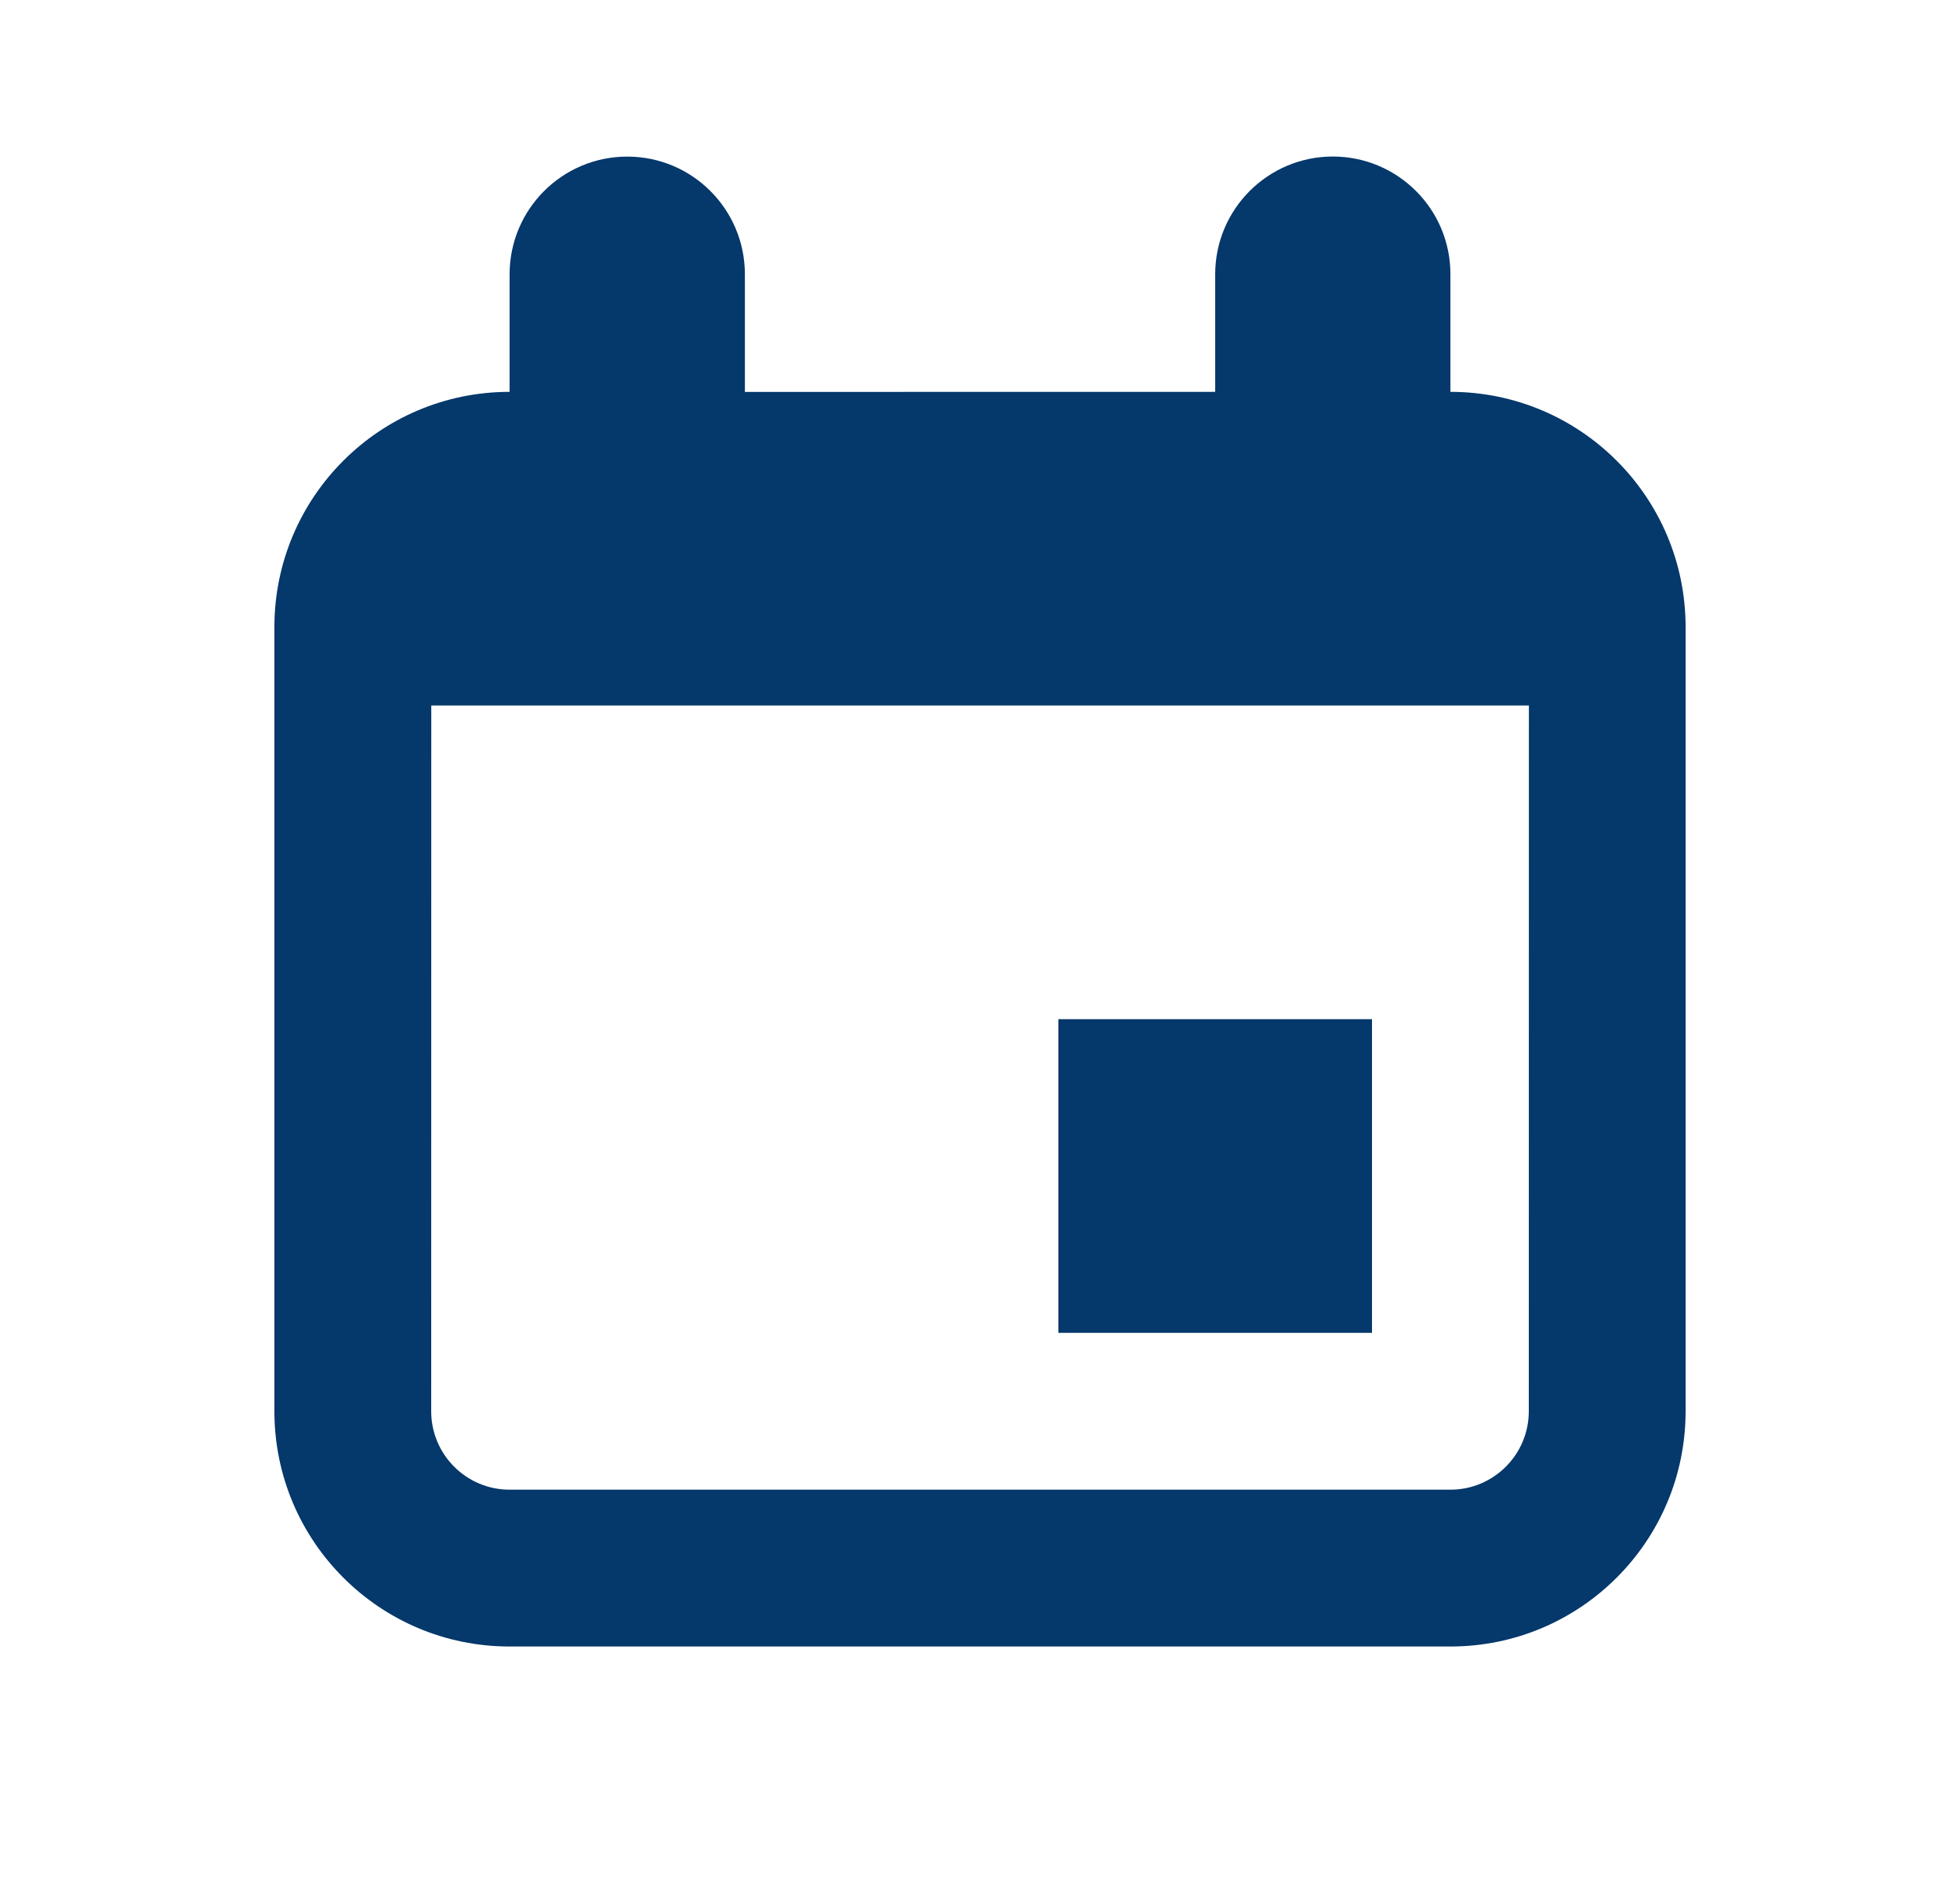
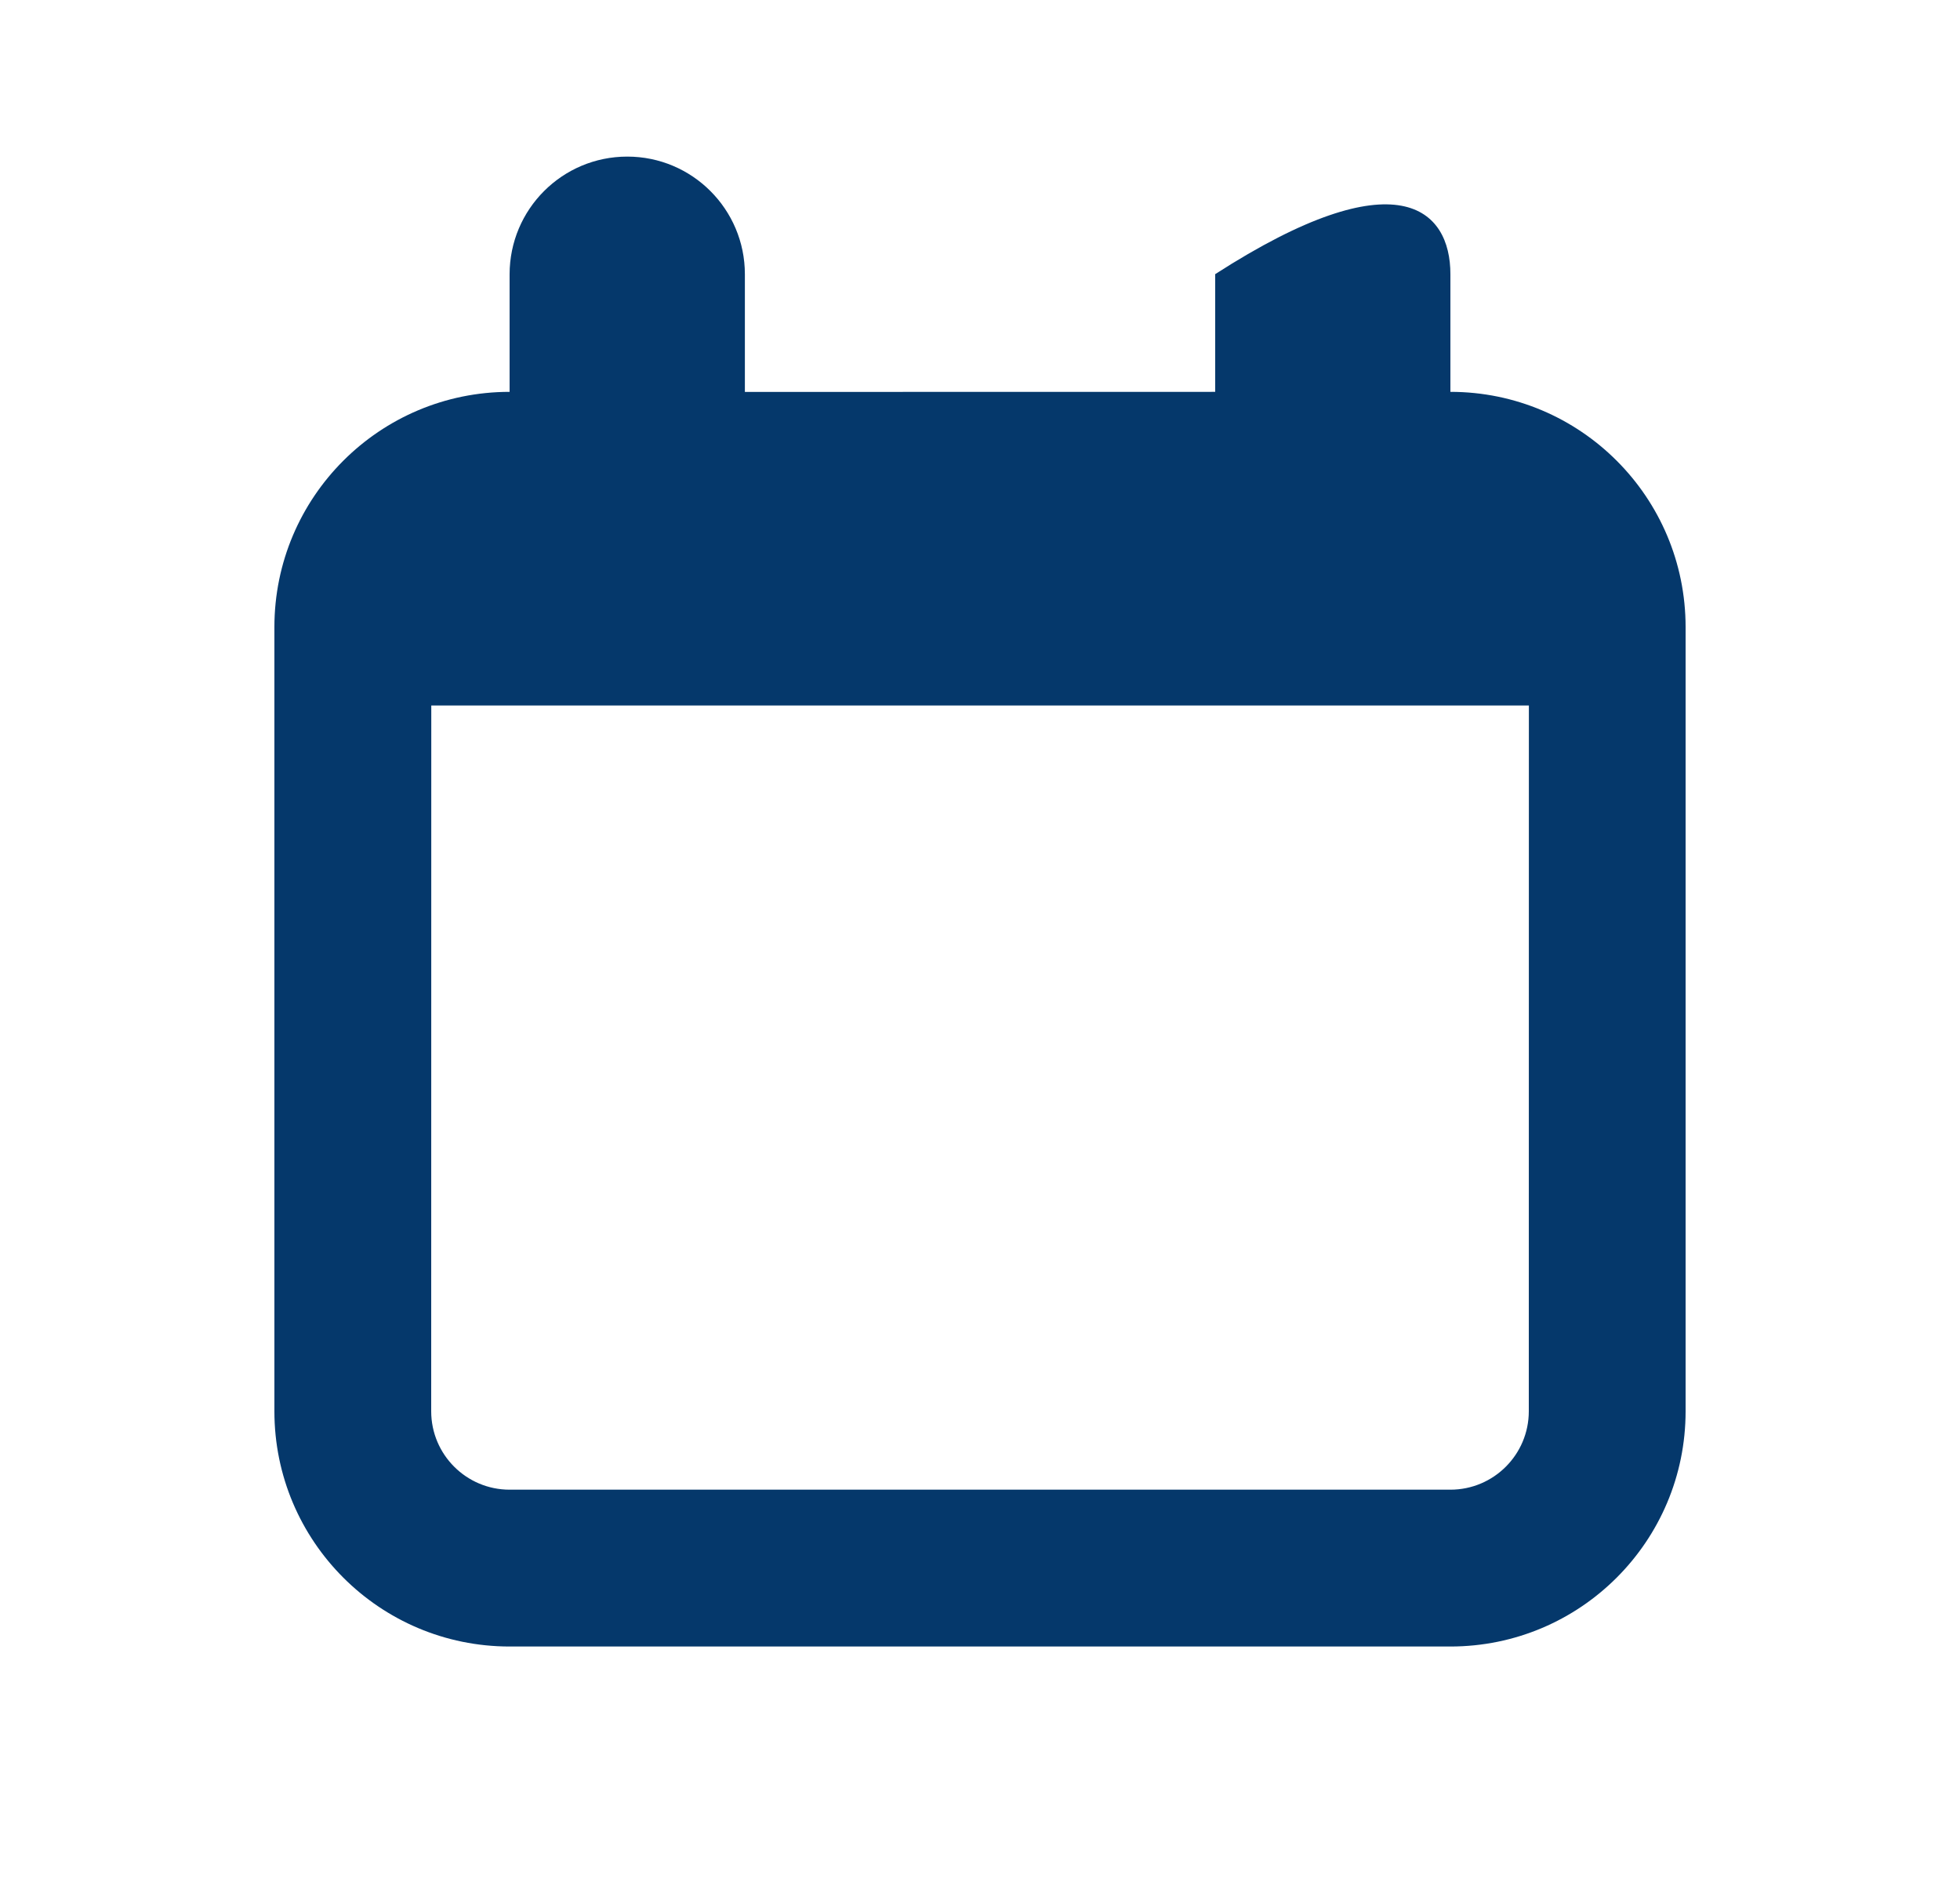
<svg xmlns="http://www.w3.org/2000/svg" width="25" height="24" viewBox="0 0 25 24" fill="none">
-   <path fill-rule="evenodd" clip-rule="evenodd" d="M3.5 7.997C3.5 6.34 4.843 4.997 6.5 4.997L6.5 3.497C6.501 2.668 7.172 1.997 8.001 1.997C8.829 1.997 9.501 2.669 9.501 3.497V4.998L15.5 4.997L15.5 3.496C15.501 2.667 16.173 1.996 17.001 1.996C17.829 1.997 18.501 2.668 18.5 3.497L18.5 4.997C20.157 4.997 21.5 6.34 21.5 7.997V17.997C21.5 19.654 20.157 20.997 18.5 20.997H6.5C4.843 20.997 3.5 19.654 3.5 17.997L3.5 7.997ZM6.5 18.997C5.948 18.997 5.5 18.549 5.5 17.997L5.501 8.997H19.501L19.5 17.997C19.5 18.549 19.052 18.997 18.5 18.997H6.5Z" fill="#05386B" />
-   <path d="M13.5 12.997H17.5V16.997H13.5V12.997Z" fill="#05386B" />
+   <path fill-rule="evenodd" clip-rule="evenodd" d="M3.5 7.997C3.5 6.34 4.843 4.997 6.5 4.997L6.5 3.497C6.501 2.668 7.172 1.997 8.001 1.997C8.829 1.997 9.501 2.669 9.501 3.497V4.998L15.5 4.997L15.5 3.496C17.829 1.997 18.501 2.668 18.5 3.497L18.5 4.997C20.157 4.997 21.5 6.34 21.5 7.997V17.997C21.5 19.654 20.157 20.997 18.5 20.997H6.5C4.843 20.997 3.5 19.654 3.5 17.997L3.5 7.997ZM6.5 18.997C5.948 18.997 5.5 18.549 5.5 17.997L5.501 8.997H19.501L19.5 17.997C19.5 18.549 19.052 18.997 18.5 18.997H6.5Z" fill="#05386B" />
</svg>